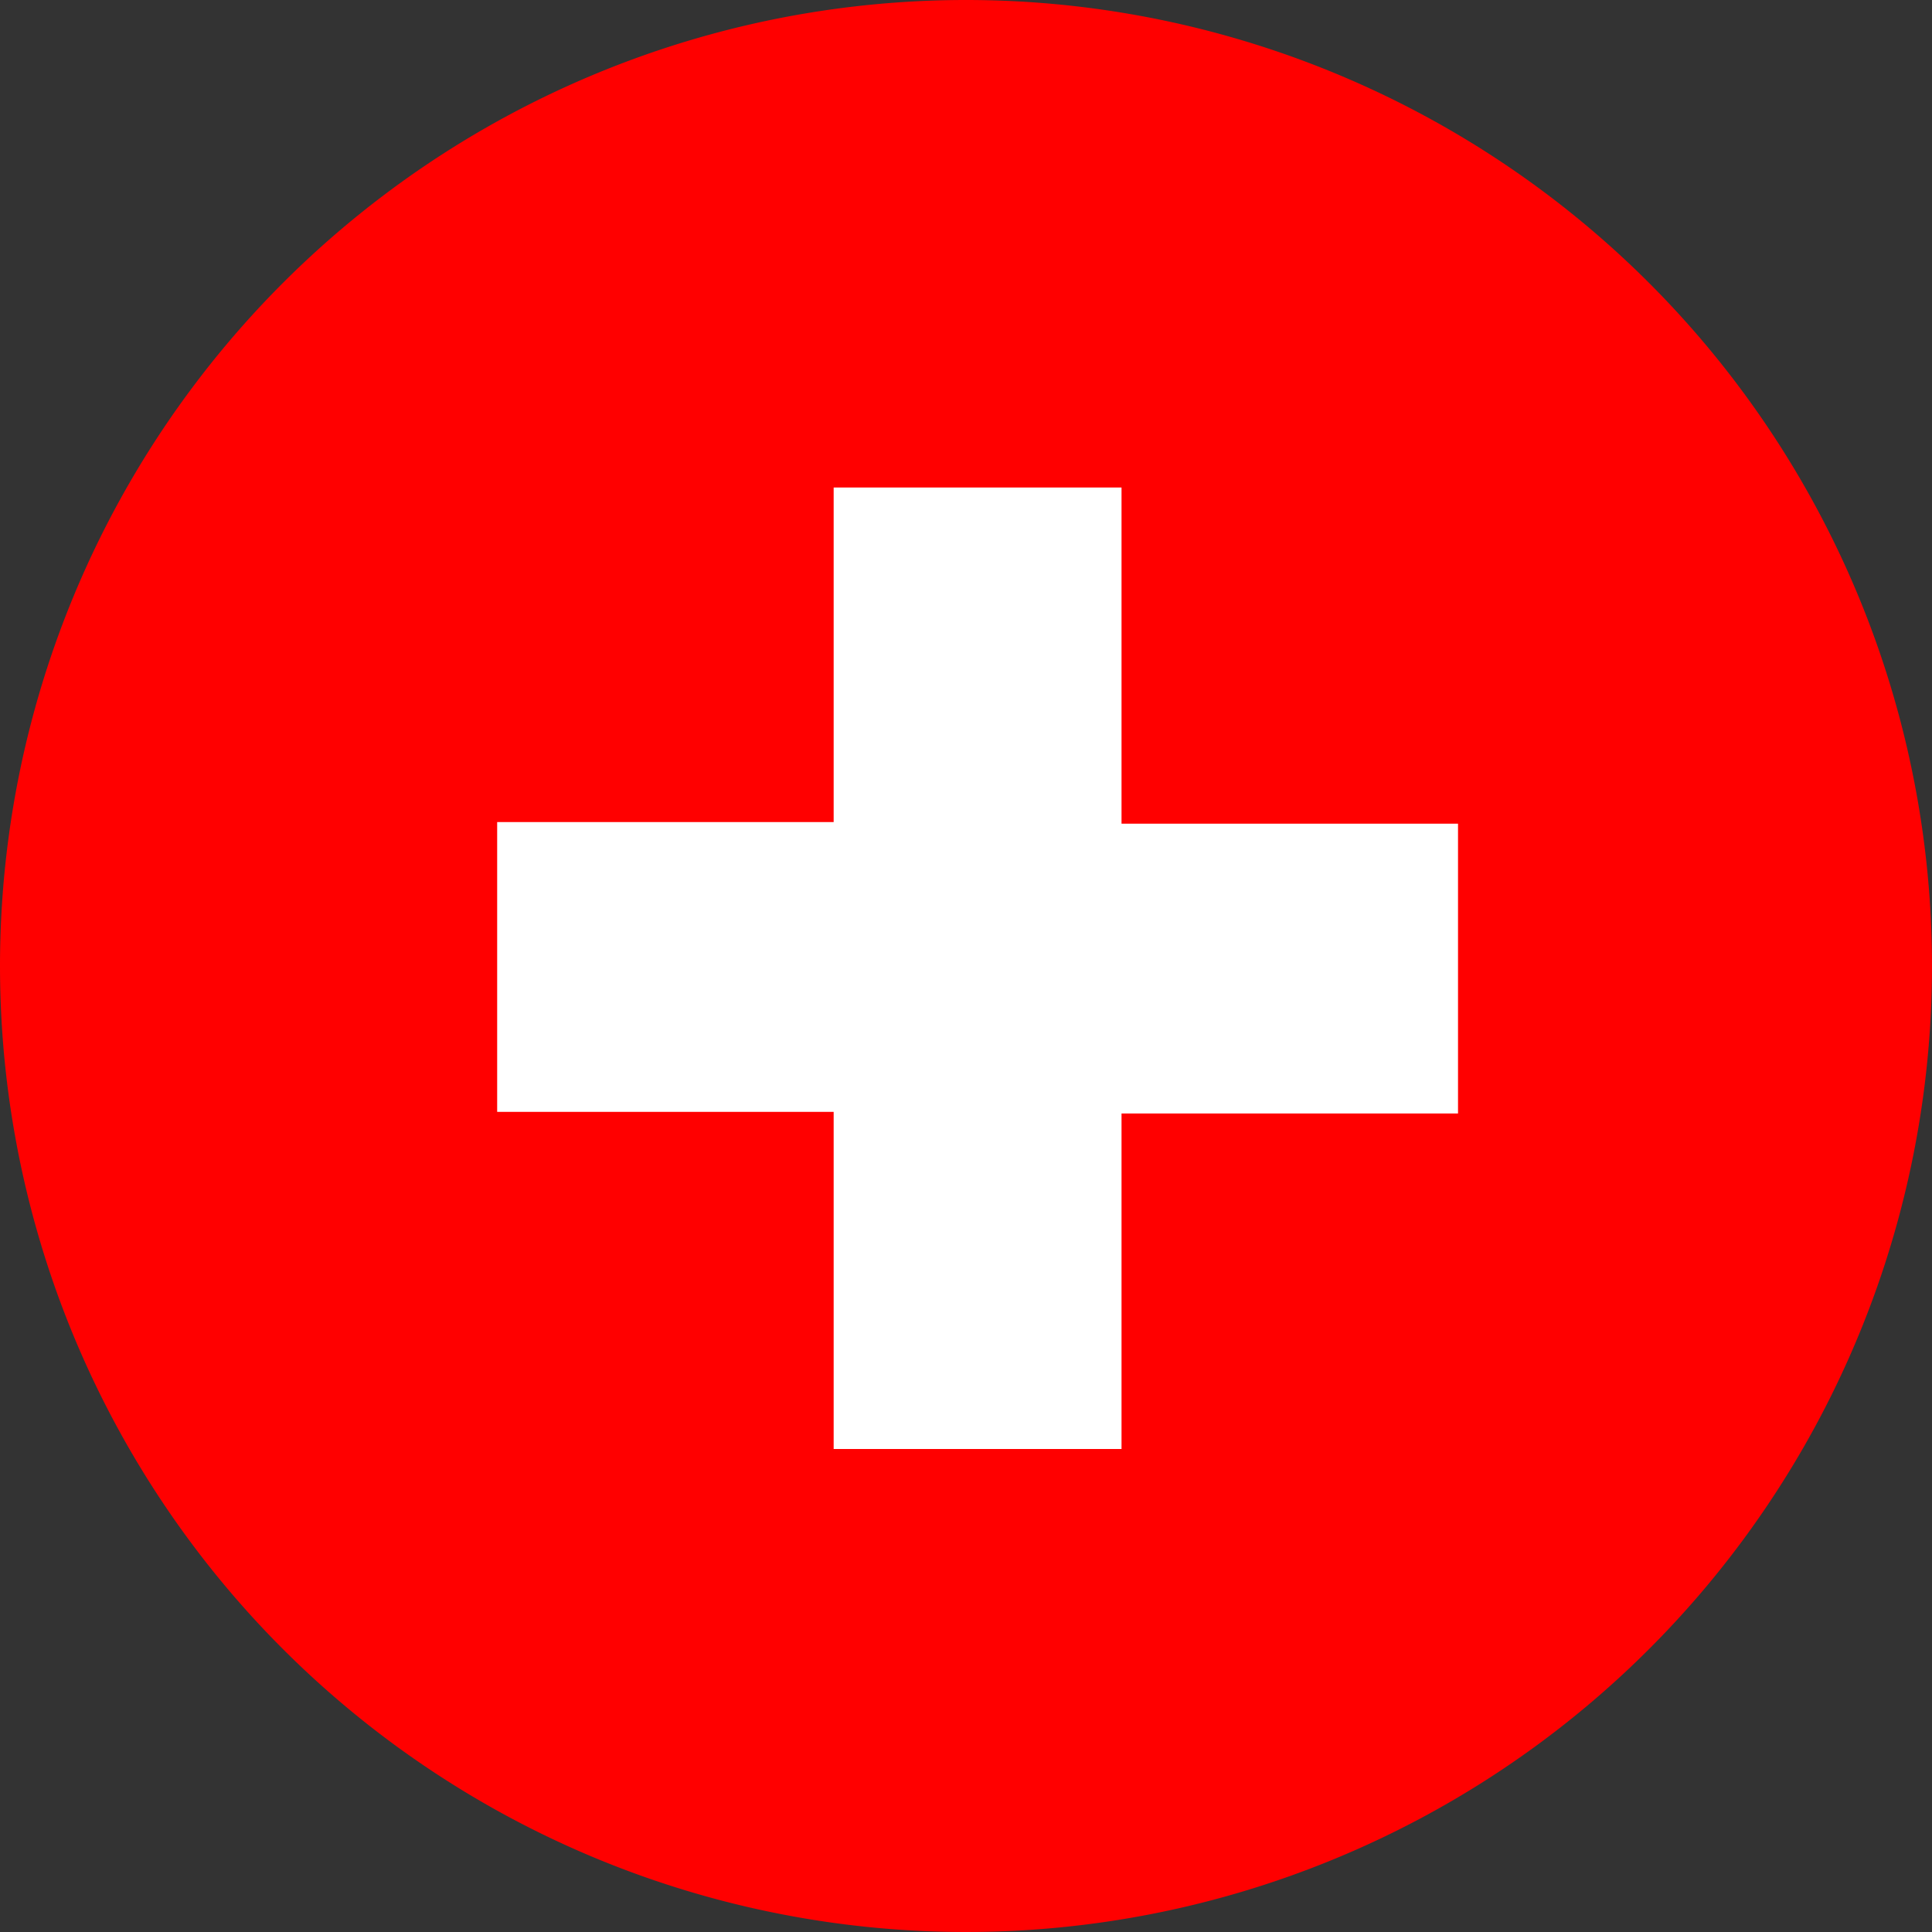
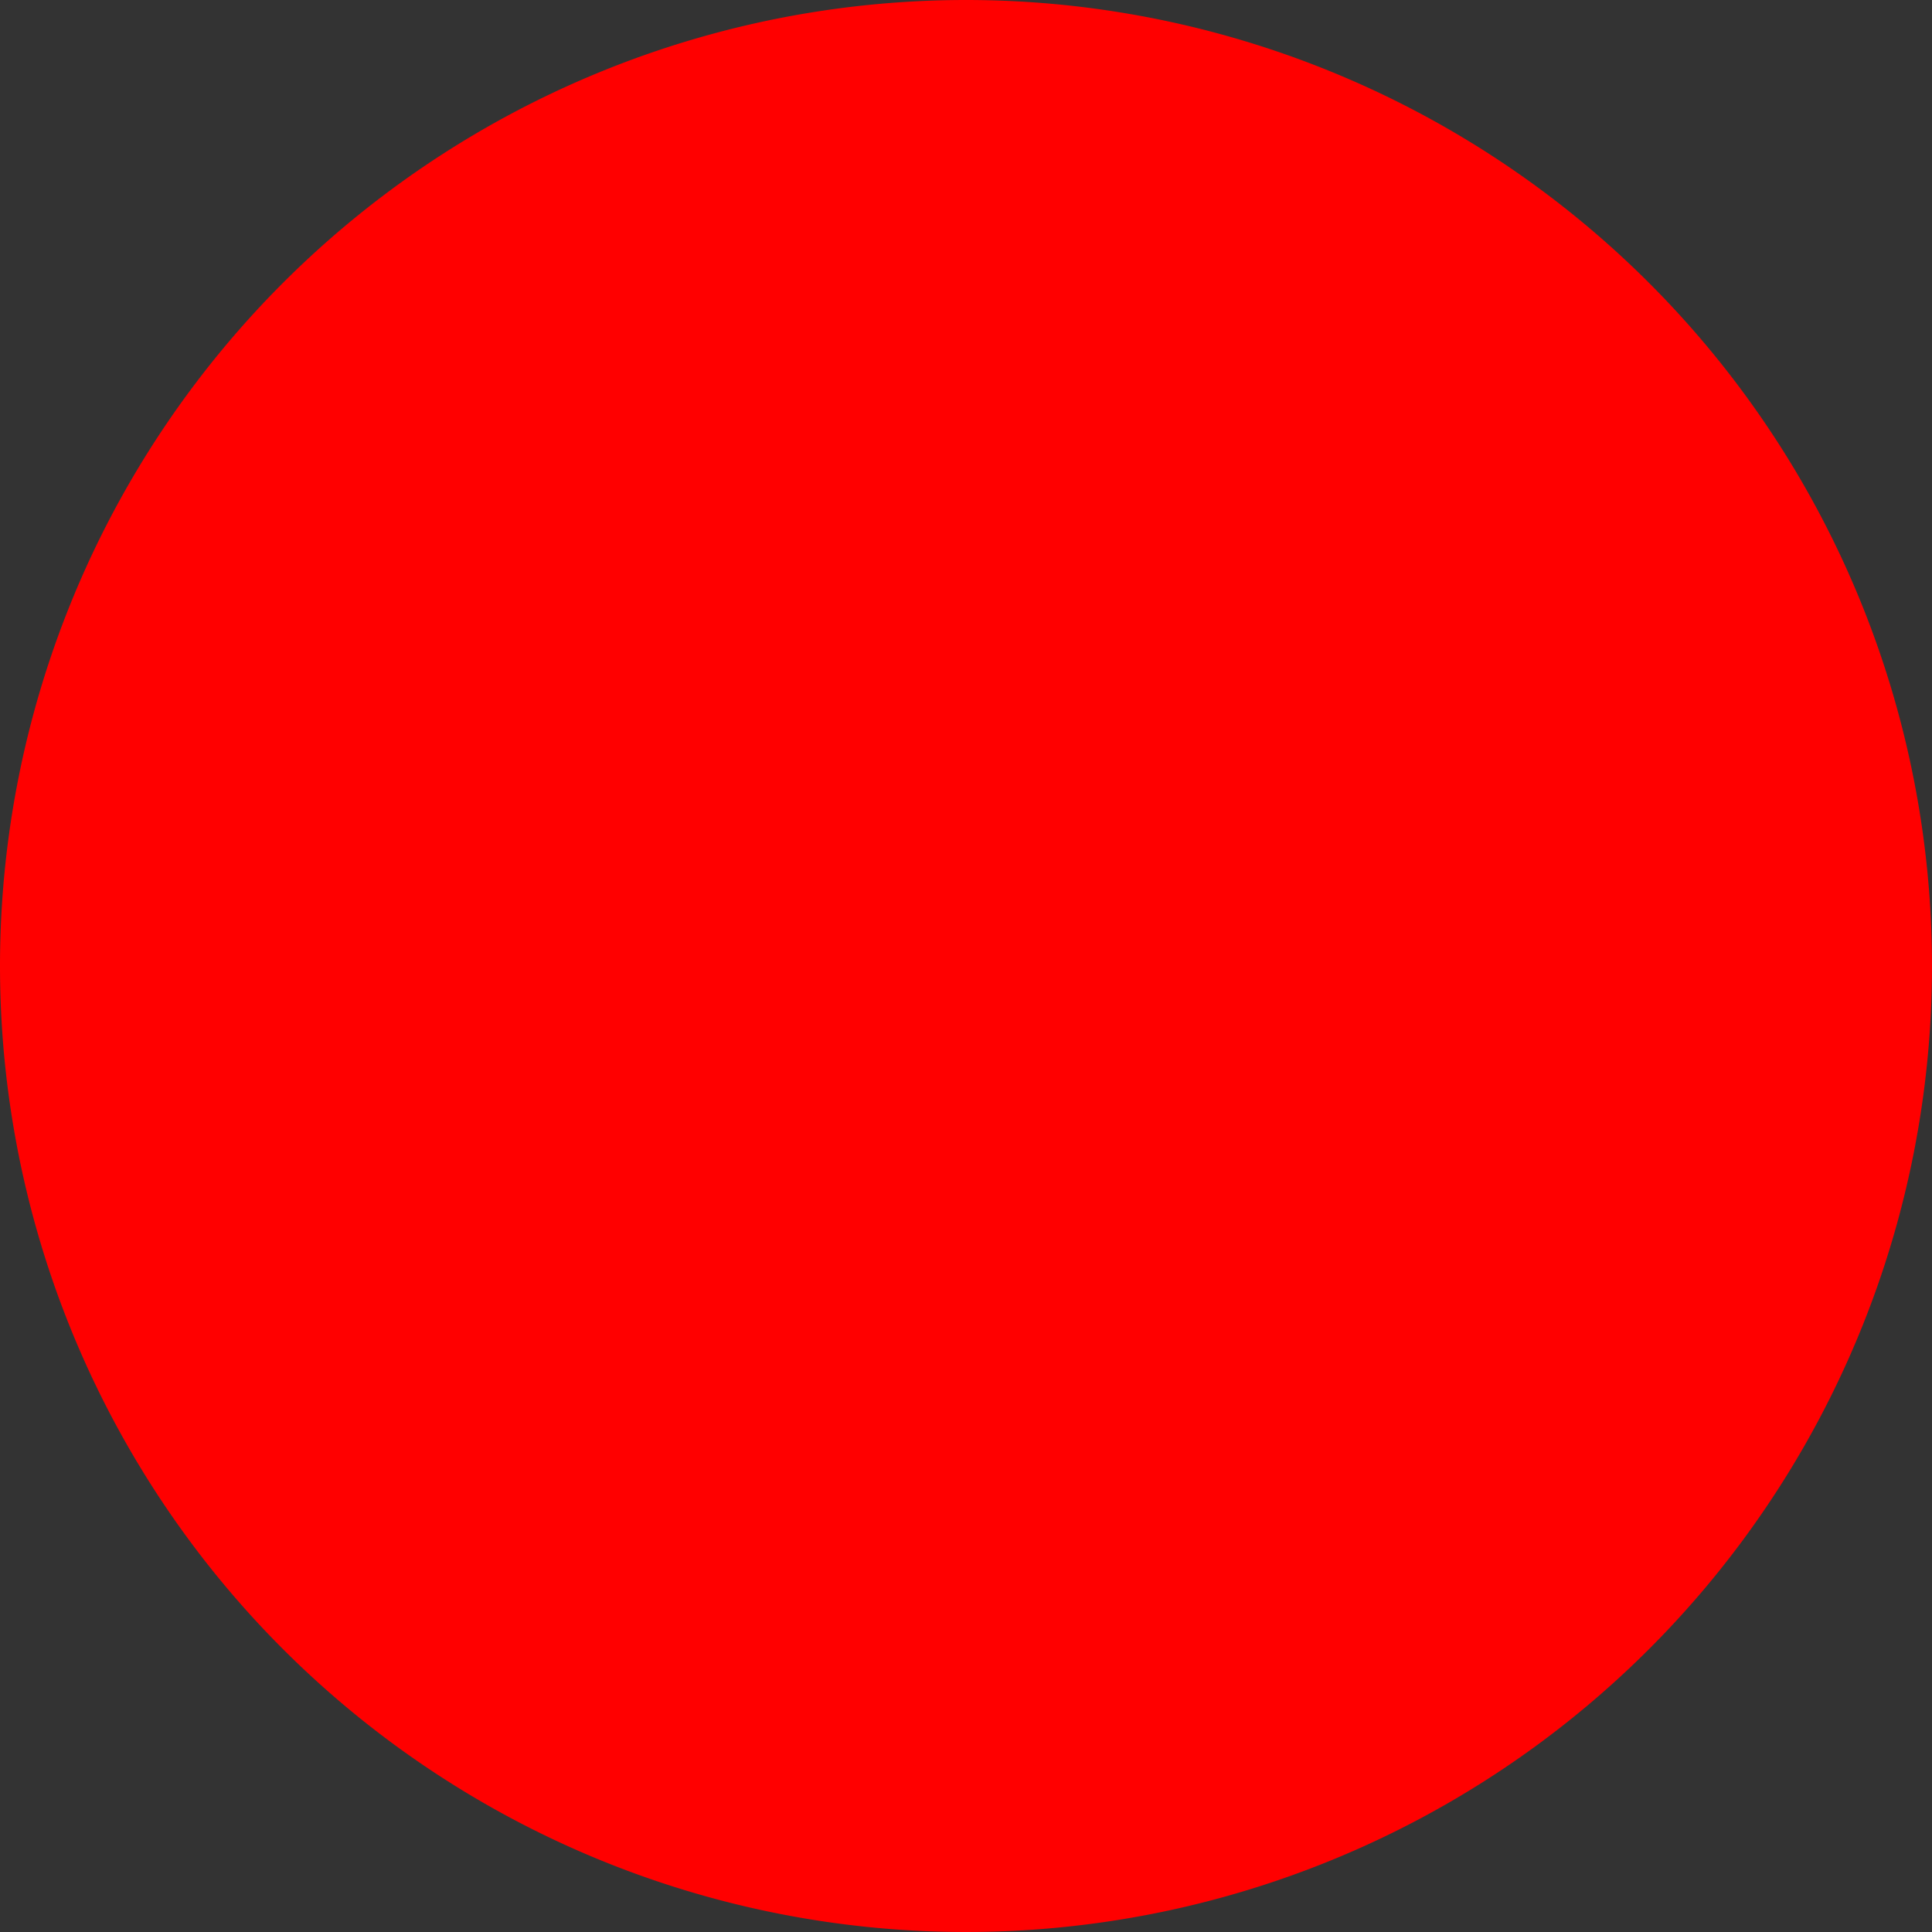
<svg xmlns="http://www.w3.org/2000/svg" id="Layer_1" data-name="Layer 1" width="60" height="60" viewBox="0 0 60 60">
  <rect x="0" y="0" width="60" height="60" fill="#333333" stroke="none" />
  <defs>
    <style>.cls-1{fill:red;}.cls-2{fill:#fff;}</style>
  </defs>
  <path class="cls-1" d="M30,0A30,30,0,1,1,0,30,30,30,0,0,1,30,0Z" />
-   <path class="cls-2" d="M25.89,15.14h8.94V25.58H45.28v9H34.83V45H25.89V34.53H15.44v-9H25.89Z" />
</svg>